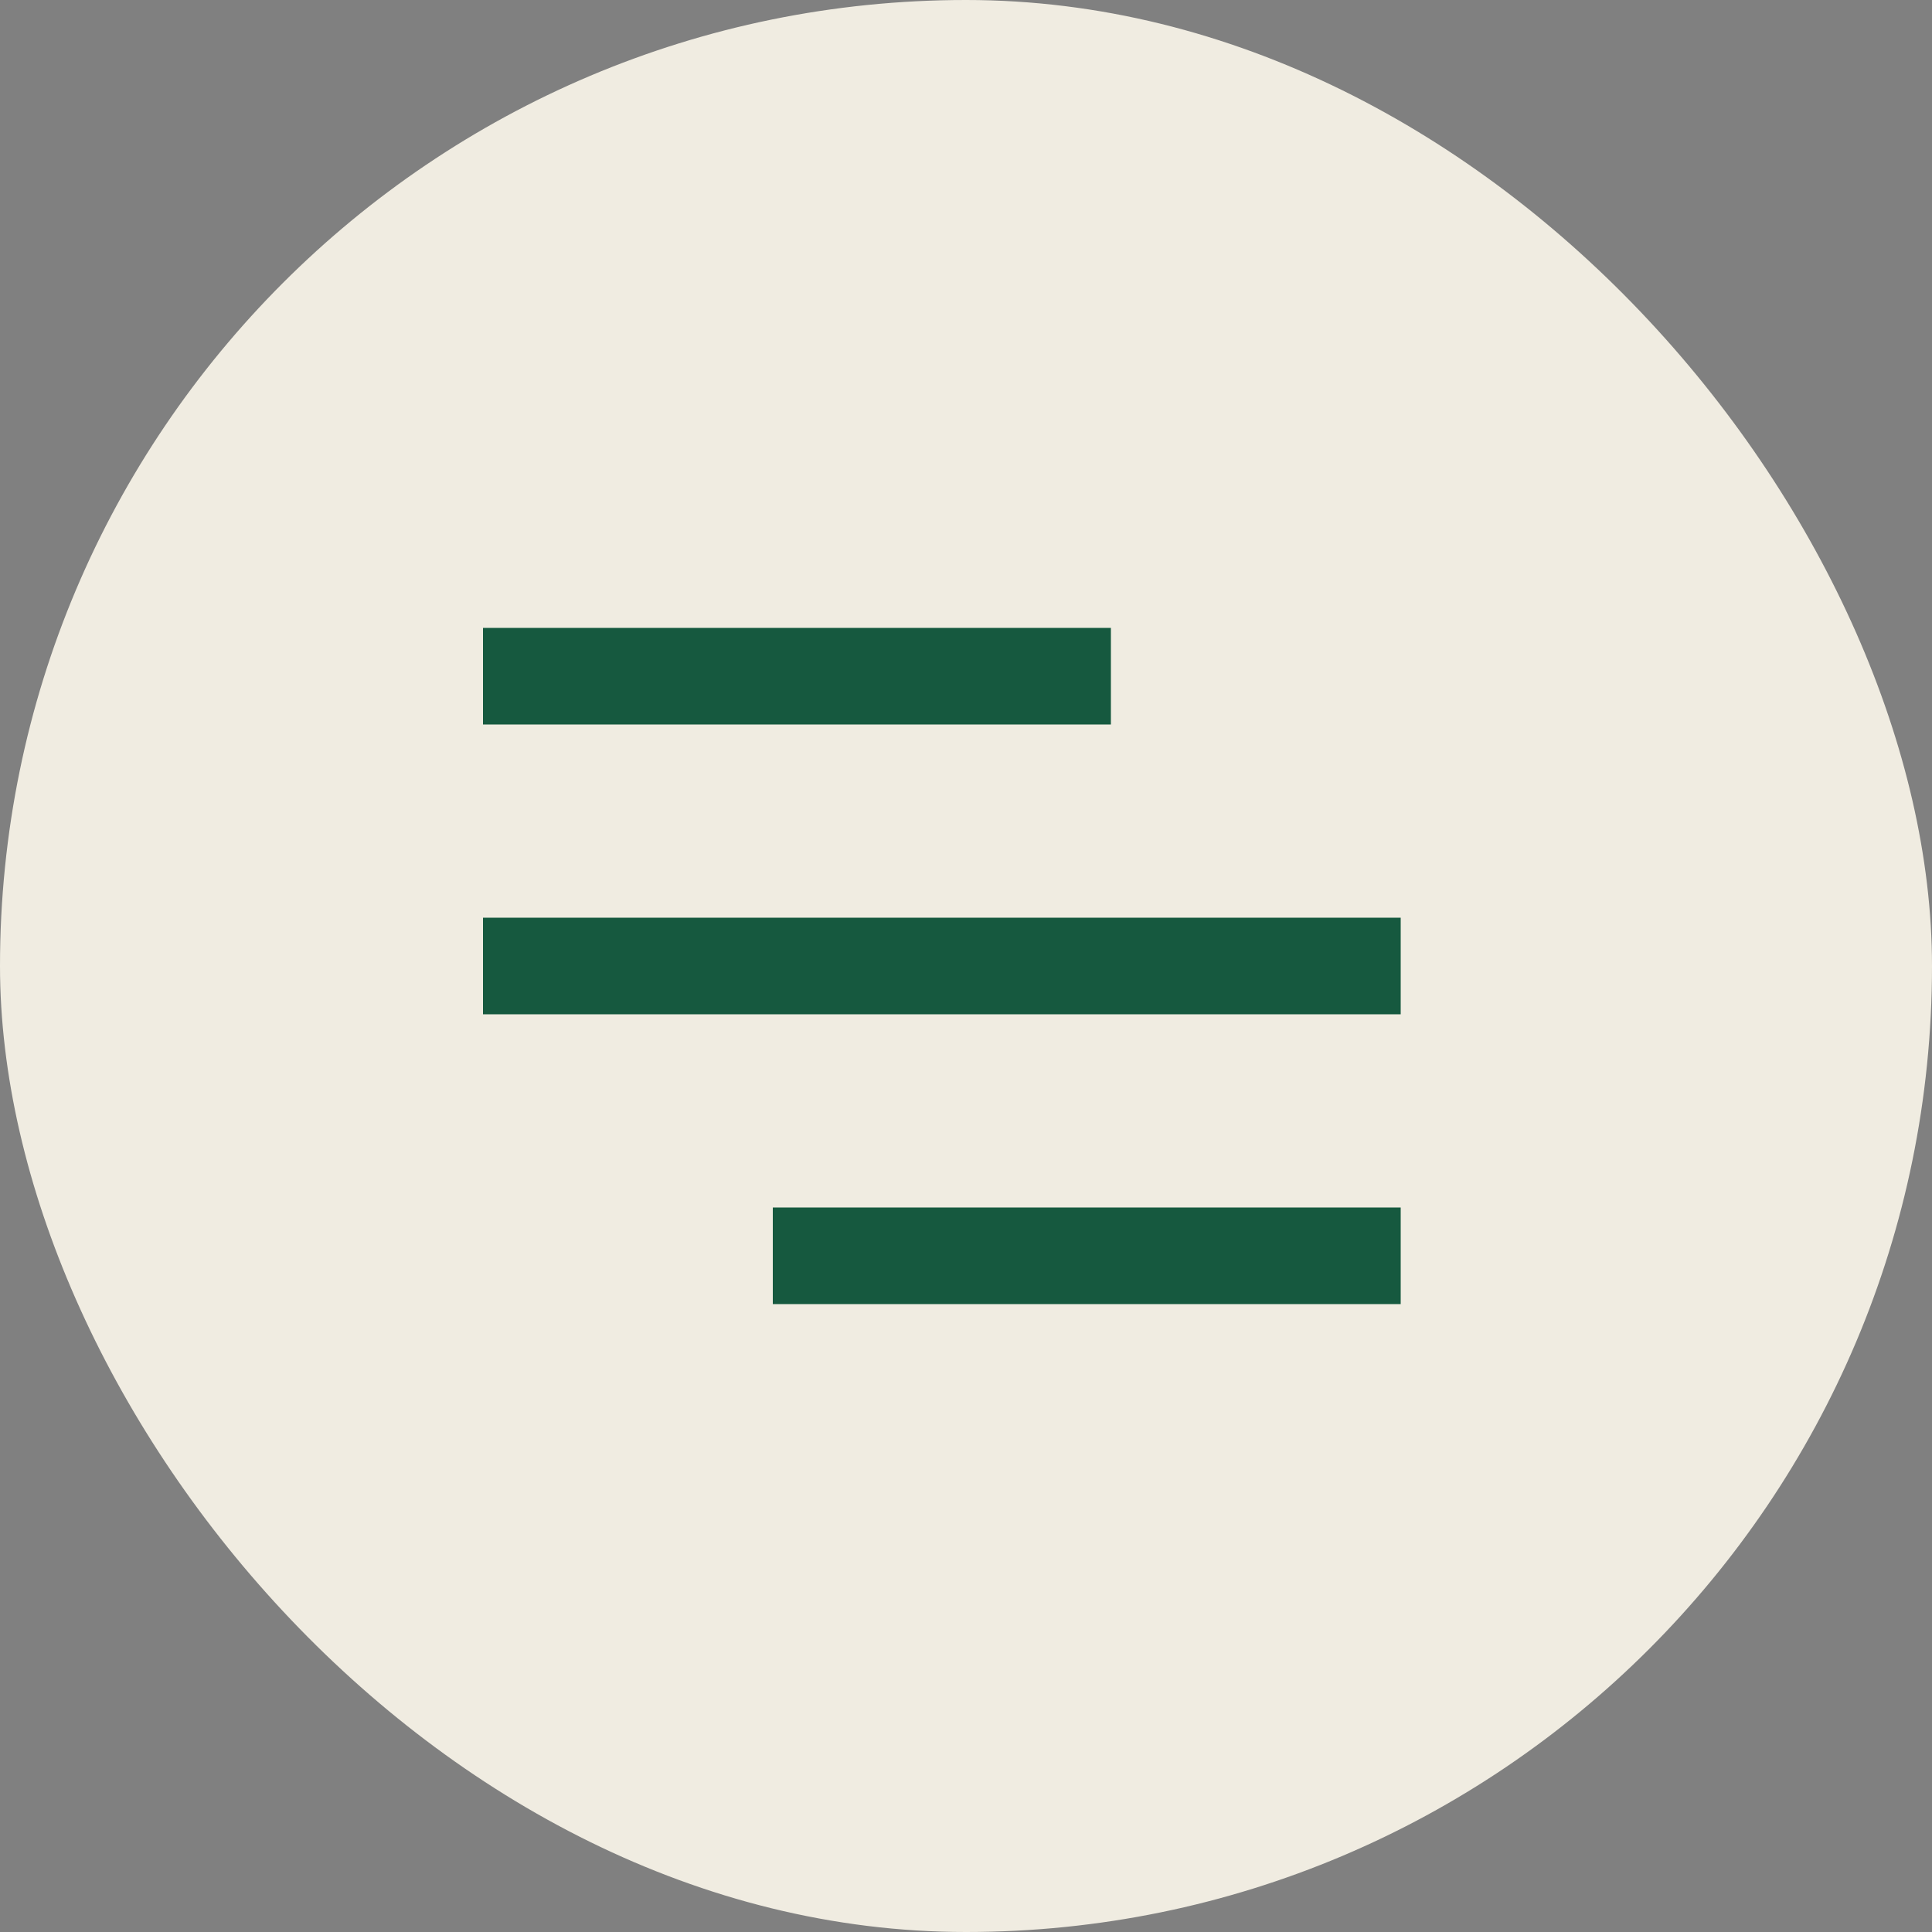
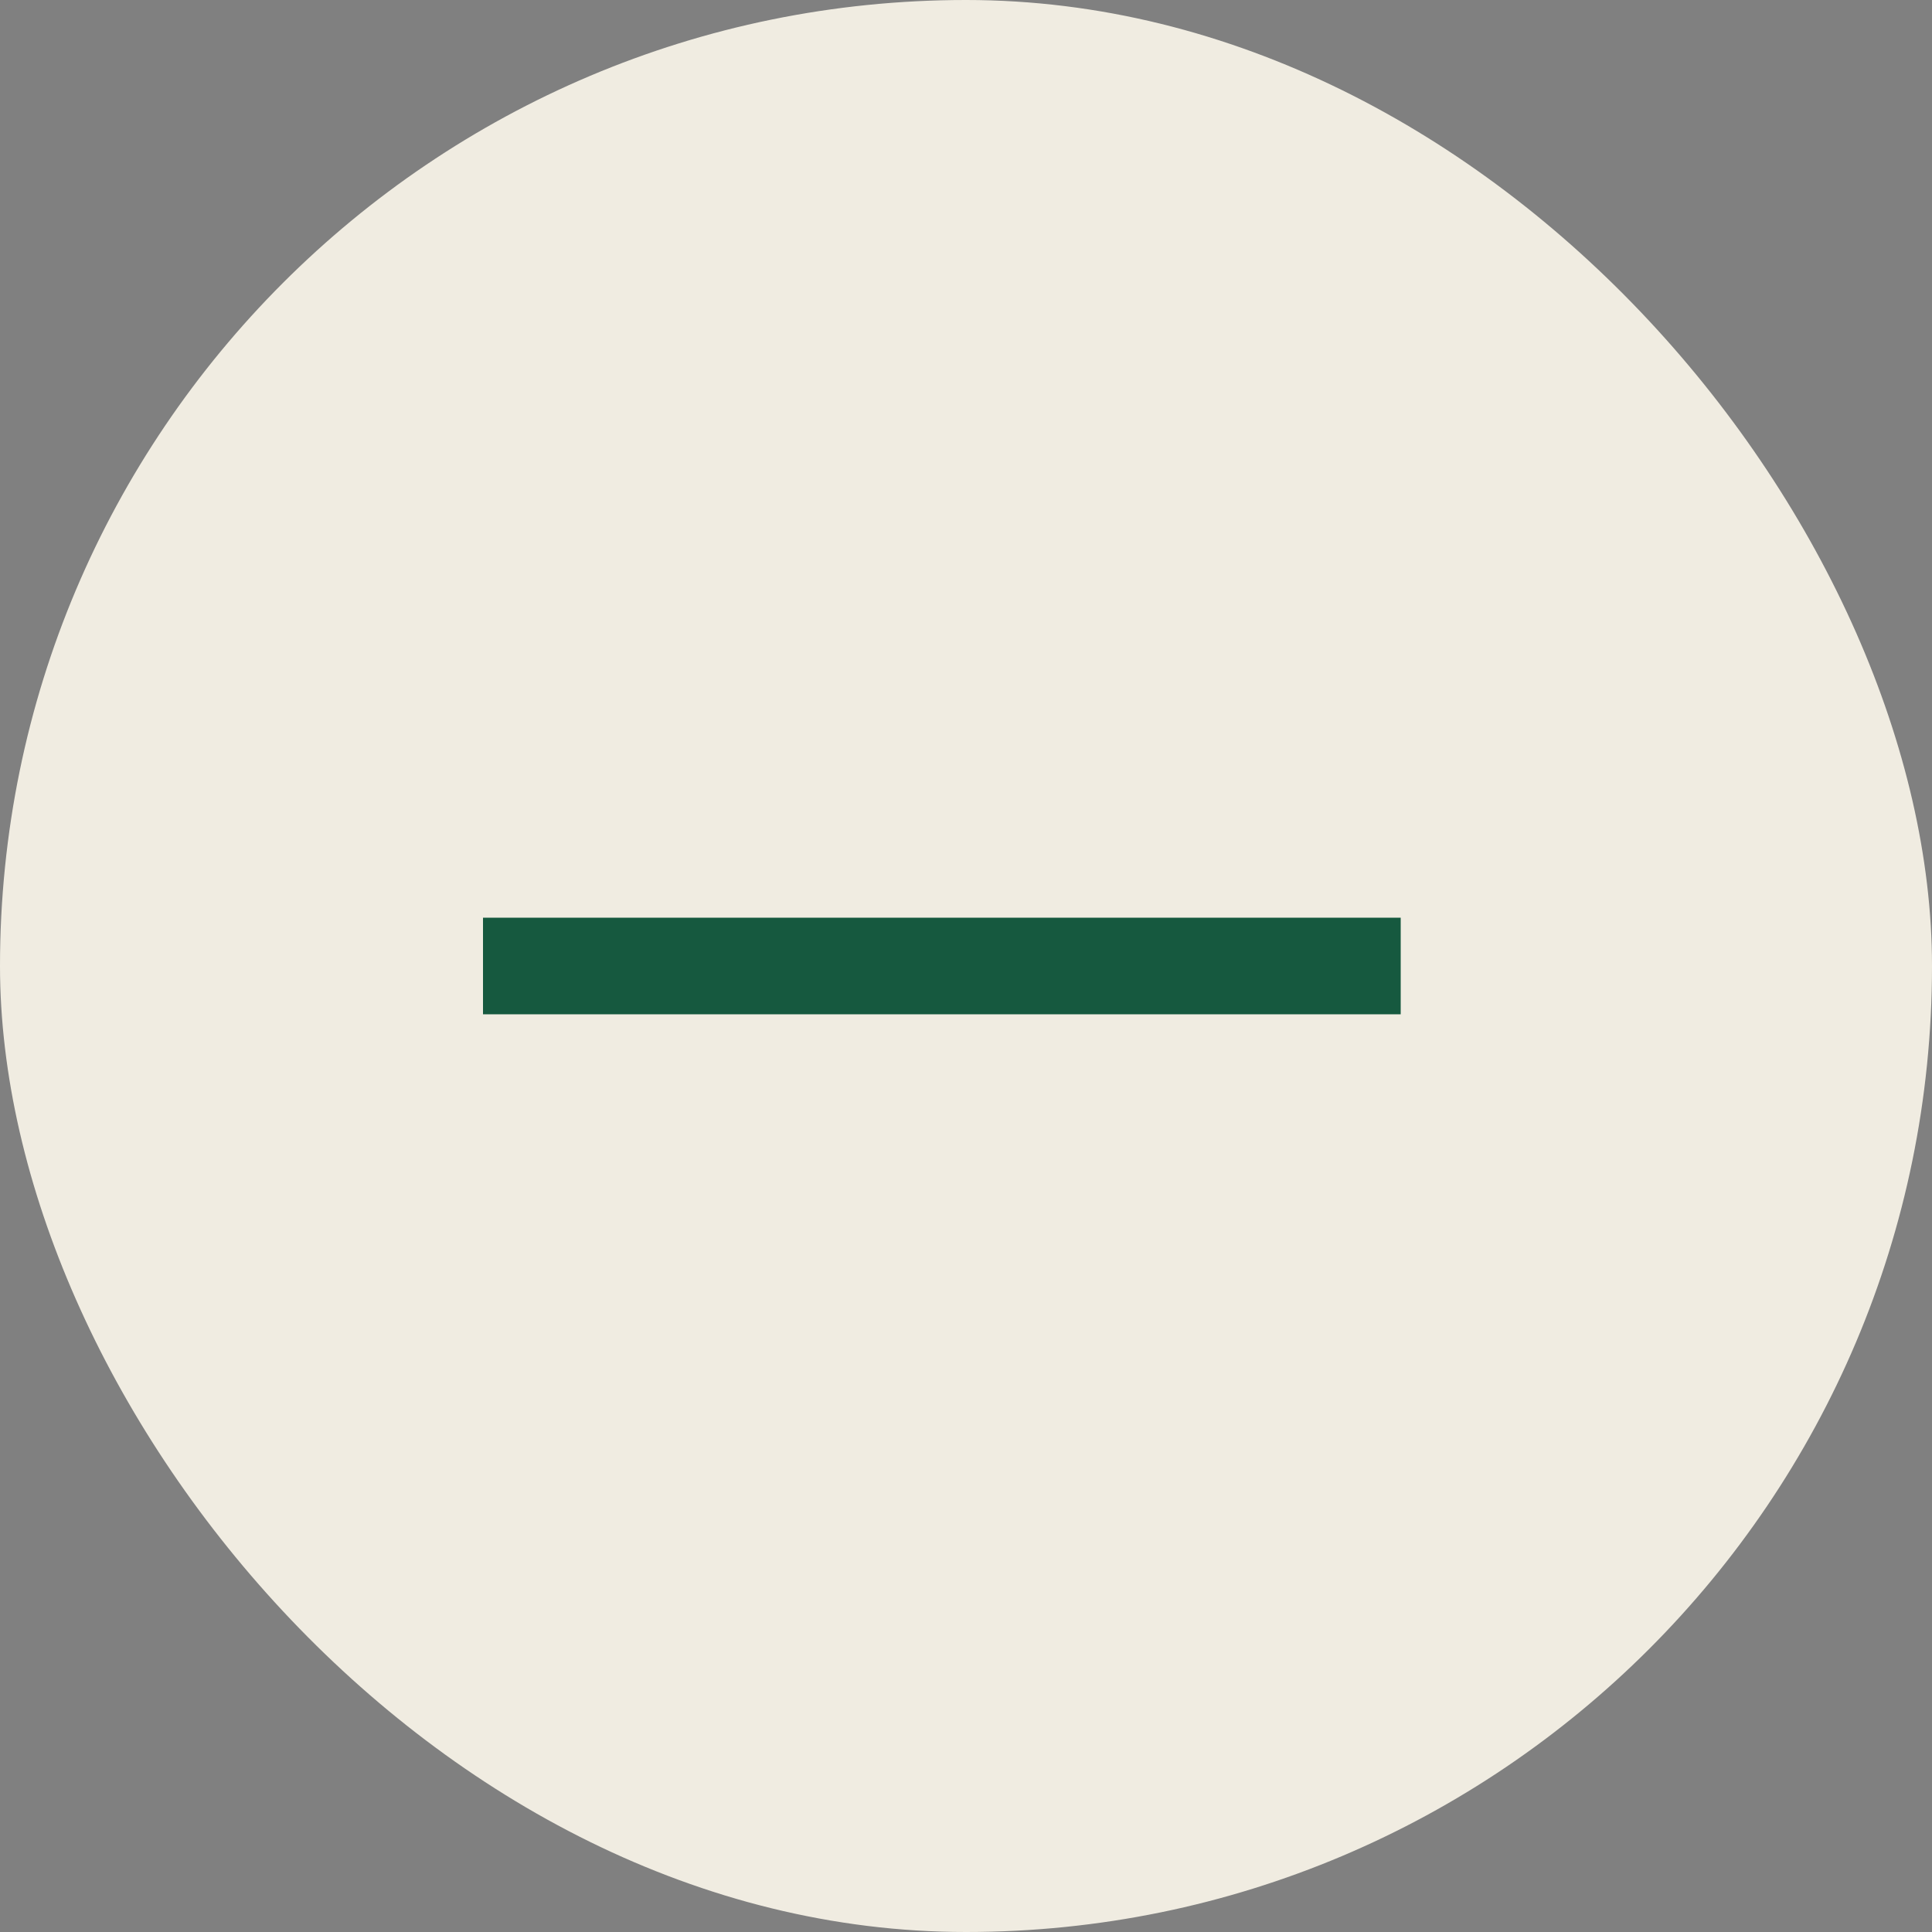
<svg xmlns="http://www.w3.org/2000/svg" width="40" height="40" viewBox="0 0 40 40" fill="none">
  <rect x="0" y="0" width="40" height="40" fill="#808080" stroke="none" />
  <rect width="40" height="40" rx="20" fill="#F0ECE1" />
-   <line x1="10" y1="14" x2="23" y2="14" stroke="#16593F" stroke-width="2" />
  <line x1="10" y1="20" x2="29" y2="20" stroke="#16593F" stroke-width="2" />
-   <line x1="16" y1="26" x2="29" y2="26" stroke="#16593F" stroke-width="2" />
</svg>